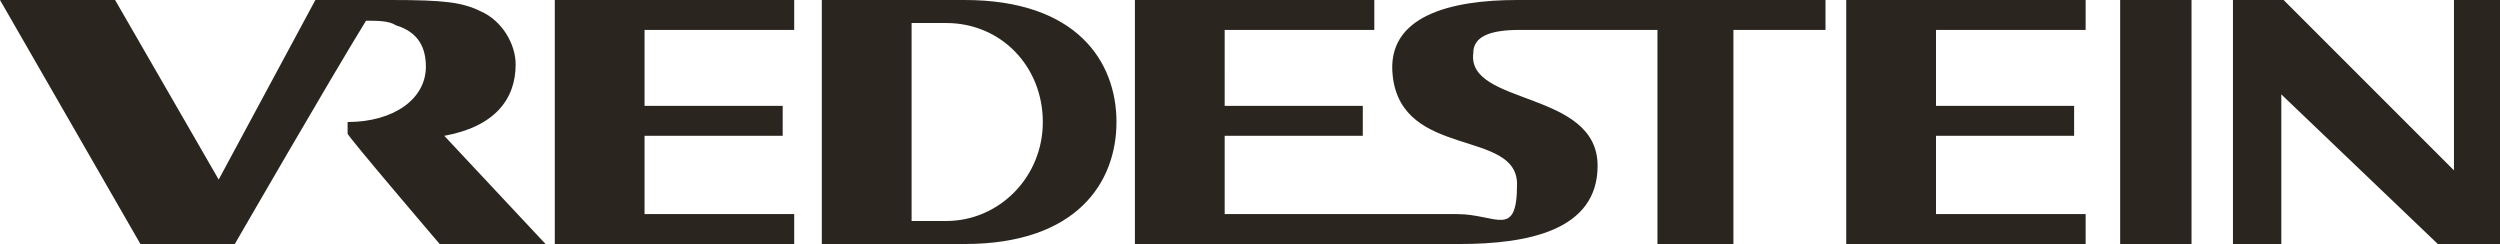
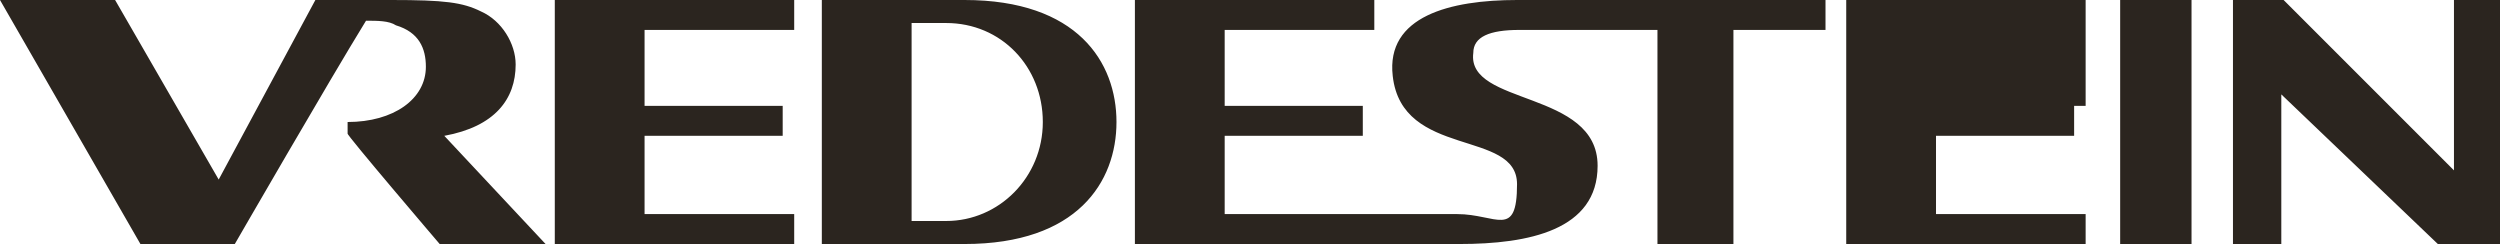
<svg xmlns="http://www.w3.org/2000/svg" id="Ebene_1" version="1.1" viewBox="0 0 108.6 10.6">
  <defs>
    <style>
      .st0 {
        fill: #2b251f;
      }
    </style>
  </defs>
-   <path class="st0" d="M41.9,0h-6.2v10.6h6.2c4.9,0,6.6-2.7,6.6-5.3s-1.7-5.3-6.6-5.3M45.3,5.3c0,2.4-1.9,4.3-4.2,4.3h-1.5V1h1.5c2.4,0,4.2,1.9,4.2,4.3M24.1,0v10.6h10.4v-1.3h-6.5v-3.4h6v-1.3h-6V1.3h6.5V0h0s-10.4,0-10.4,0ZM22.4,2.8c0-.9-.6-1.9-1.5-2.3-.8-.4-1.6-.5-3.9-.5h-3.3l-4.2,7.8L5,0H0l6.1,10.6h4.1S14.3,3.5,15.9.9c.5,0,1,0,1.3.2,1,.3,1.3,1,1.3,1.8,0,1.4-1.4,2.4-3.4,2.4v.5c-.1,0,4,4.8,4,4.8h4.6l-4.4-4.7c2.2-.4,3.1-1.6,3.1-3.1M92.1,10.6h3.1V0h-3.1v10.6ZM106.6,0v7.4S99.2,0,99.2,0h0s-2.2,0-2.2,0v10.6h2.1v-6.5l6.8,6.5h2.7V0h-2.1ZM80.2,0v10.6h10.4v-1.3h-6.5v-3.4h6v-1.3h-6V1.3h6.5V0h0s-10.4,0-10.4,0ZM56,10.6h7.4c3,0,6-.6,6-3.4,0-3.3-5.7-2.6-5.4-4.9,0-.7.7-1,2-1h6v9.4h3.3V1.3h4V0h0s-13.4,0-13.4,0c-2.9,0-5.7.7-5.4,3.3.4,3.6,5.4,2.3,5.4,4.7s-.9,1.3-2.6,1.3h-10.1v-3.4h6v-1.3h-6V1.3h6.5V0h0s-10.4,0-10.4,0v10.6h6.7Z" />
+   <path class="st0" d="M41.9,0h-6.2v10.6h6.2c4.9,0,6.6-2.7,6.6-5.3s-1.7-5.3-6.6-5.3M45.3,5.3c0,2.4-1.9,4.3-4.2,4.3h-1.5V1h1.5c2.4,0,4.2,1.9,4.2,4.3M24.1,0v10.6h10.4v-1.3h-6.5v-3.4h6v-1.3h-6V1.3h6.5V0h0s-10.4,0-10.4,0ZM22.4,2.8c0-.9-.6-1.9-1.5-2.3-.8-.4-1.6-.5-3.9-.5h-3.3l-4.2,7.8L5,0H0l6.1,10.6h4.1S14.3,3.5,15.9.9c.5,0,1,0,1.3.2,1,.3,1.3,1,1.3,1.8,0,1.4-1.4,2.4-3.4,2.4v.5c-.1,0,4,4.8,4,4.8h4.6l-4.4-4.7c2.2-.4,3.1-1.6,3.1-3.1M92.1,10.6h3.1V0h-3.1v10.6ZM106.6,0v7.4S99.2,0,99.2,0h0s-2.2,0-2.2,0v10.6h2.1v-6.5l6.8,6.5h2.7V0h-2.1ZM80.2,0v10.6h10.4v-1.3h-6.5v-3.4h6v-1.3h-6h6.5V0h0s-10.4,0-10.4,0ZM56,10.6h7.4c3,0,6-.6,6-3.4,0-3.3-5.7-2.6-5.4-4.9,0-.7.7-1,2-1h6v9.4h3.3V1.3h4V0h0s-13.4,0-13.4,0c-2.9,0-5.7.7-5.4,3.3.4,3.6,5.4,2.3,5.4,4.7s-.9,1.3-2.6,1.3h-10.1v-3.4h6v-1.3h-6V1.3h6.5V0h0s-10.4,0-10.4,0v10.6h6.7Z" />
</svg>